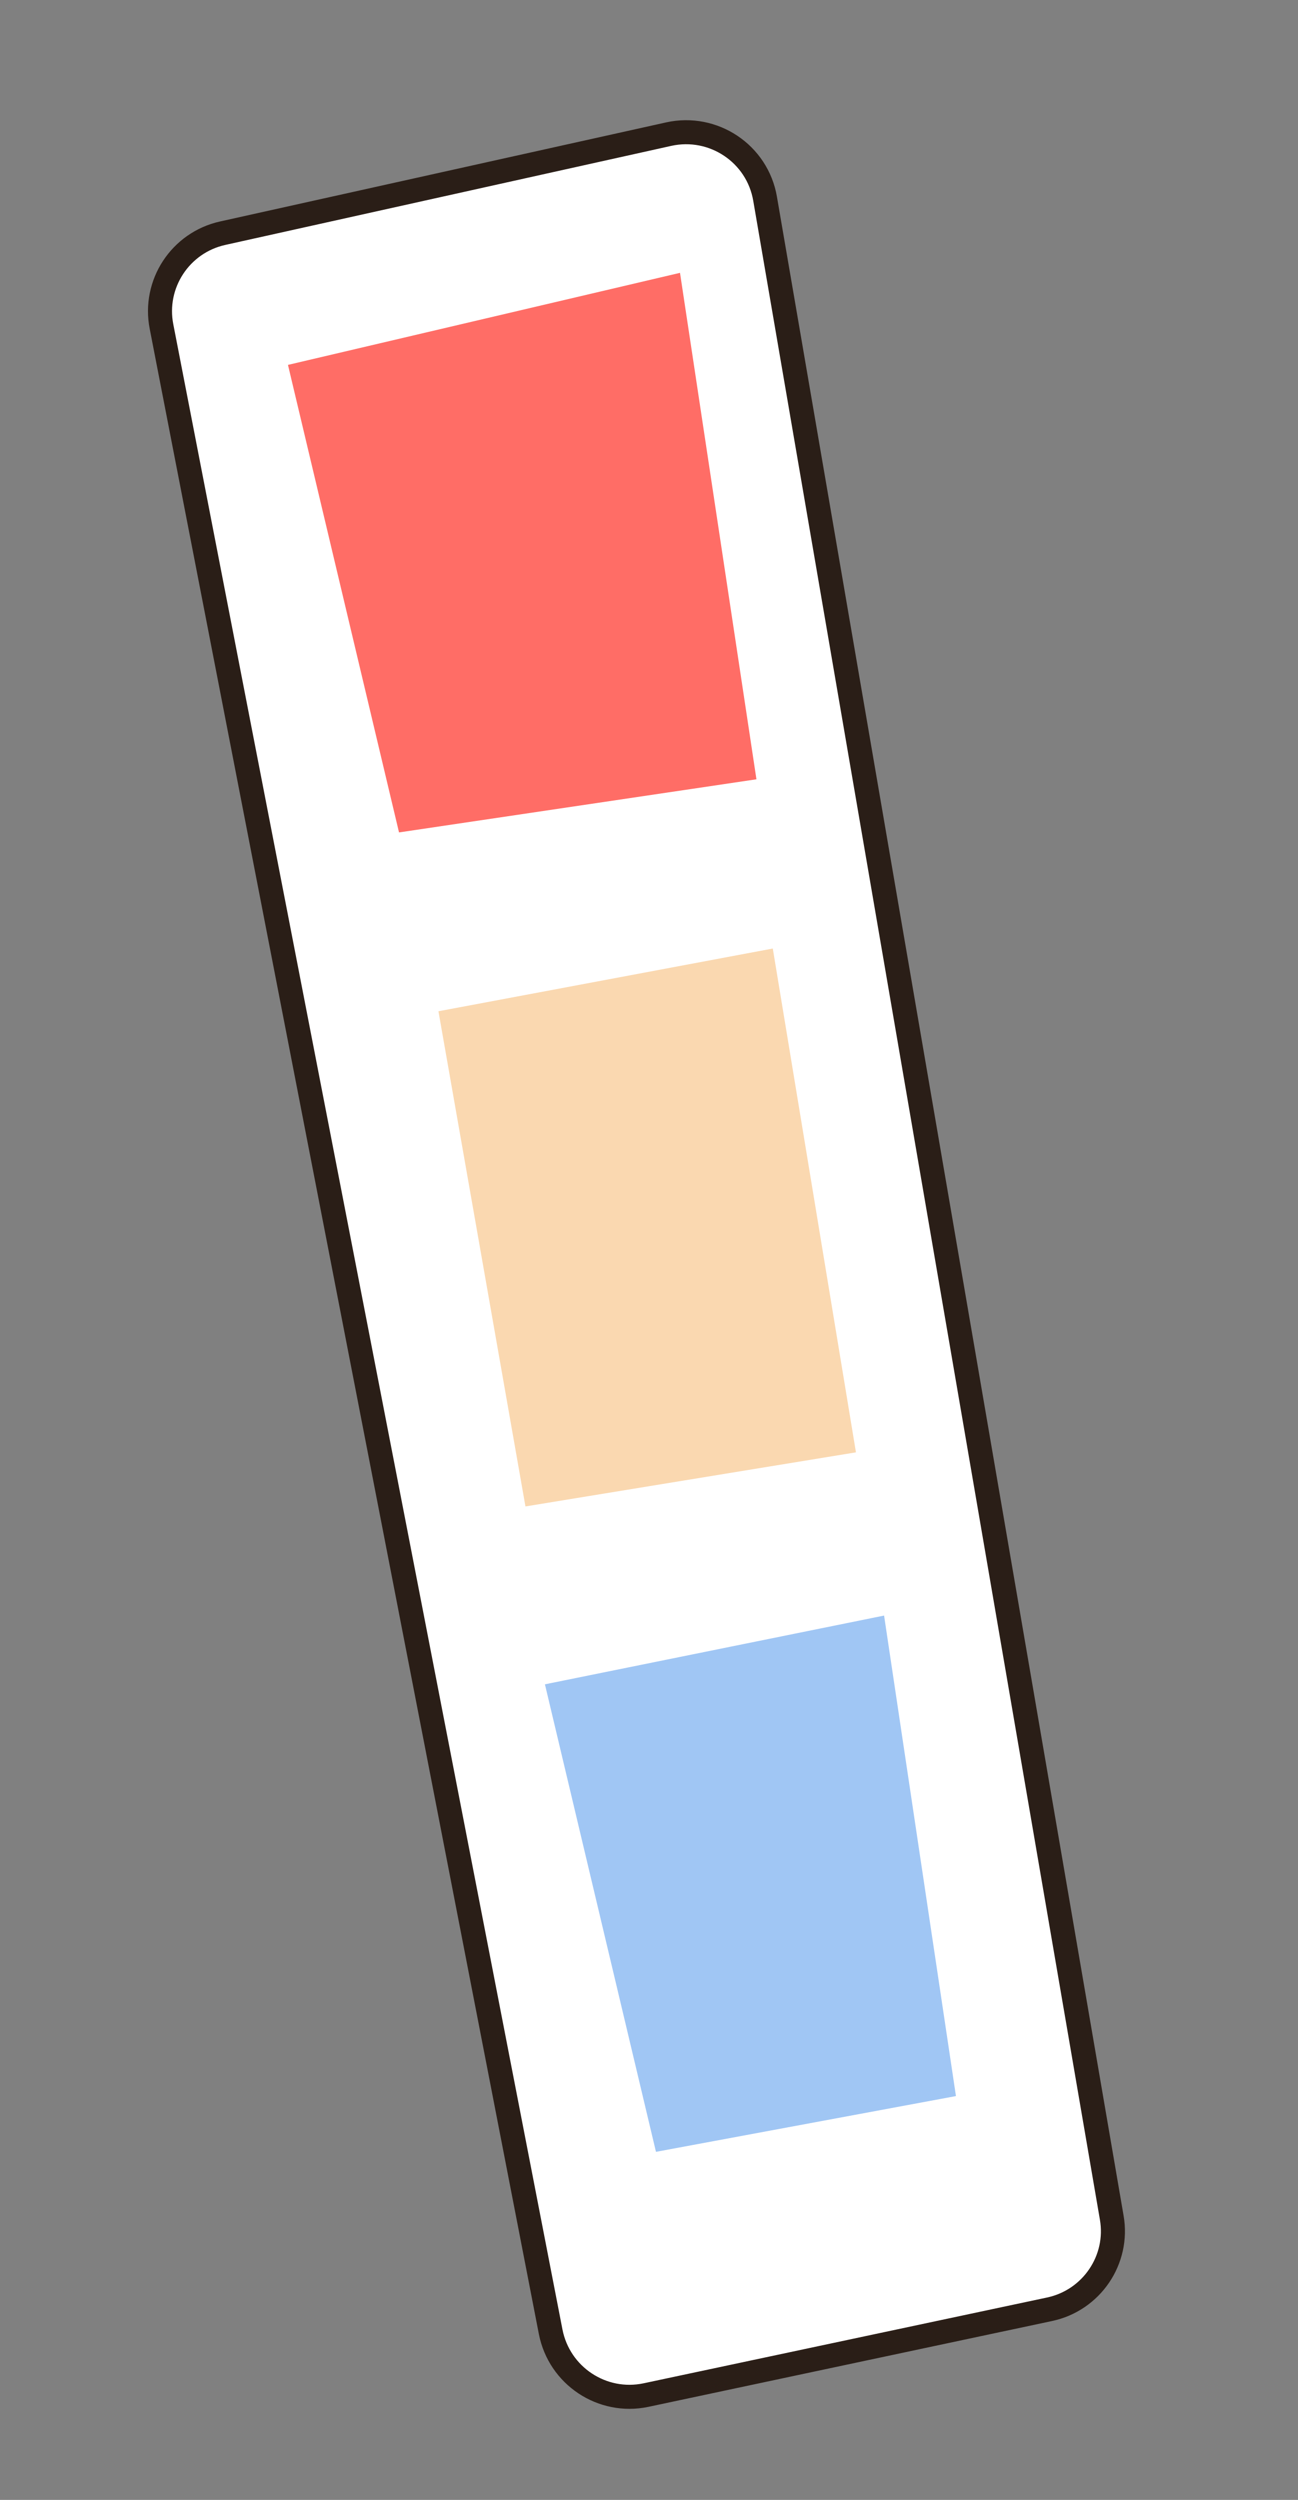
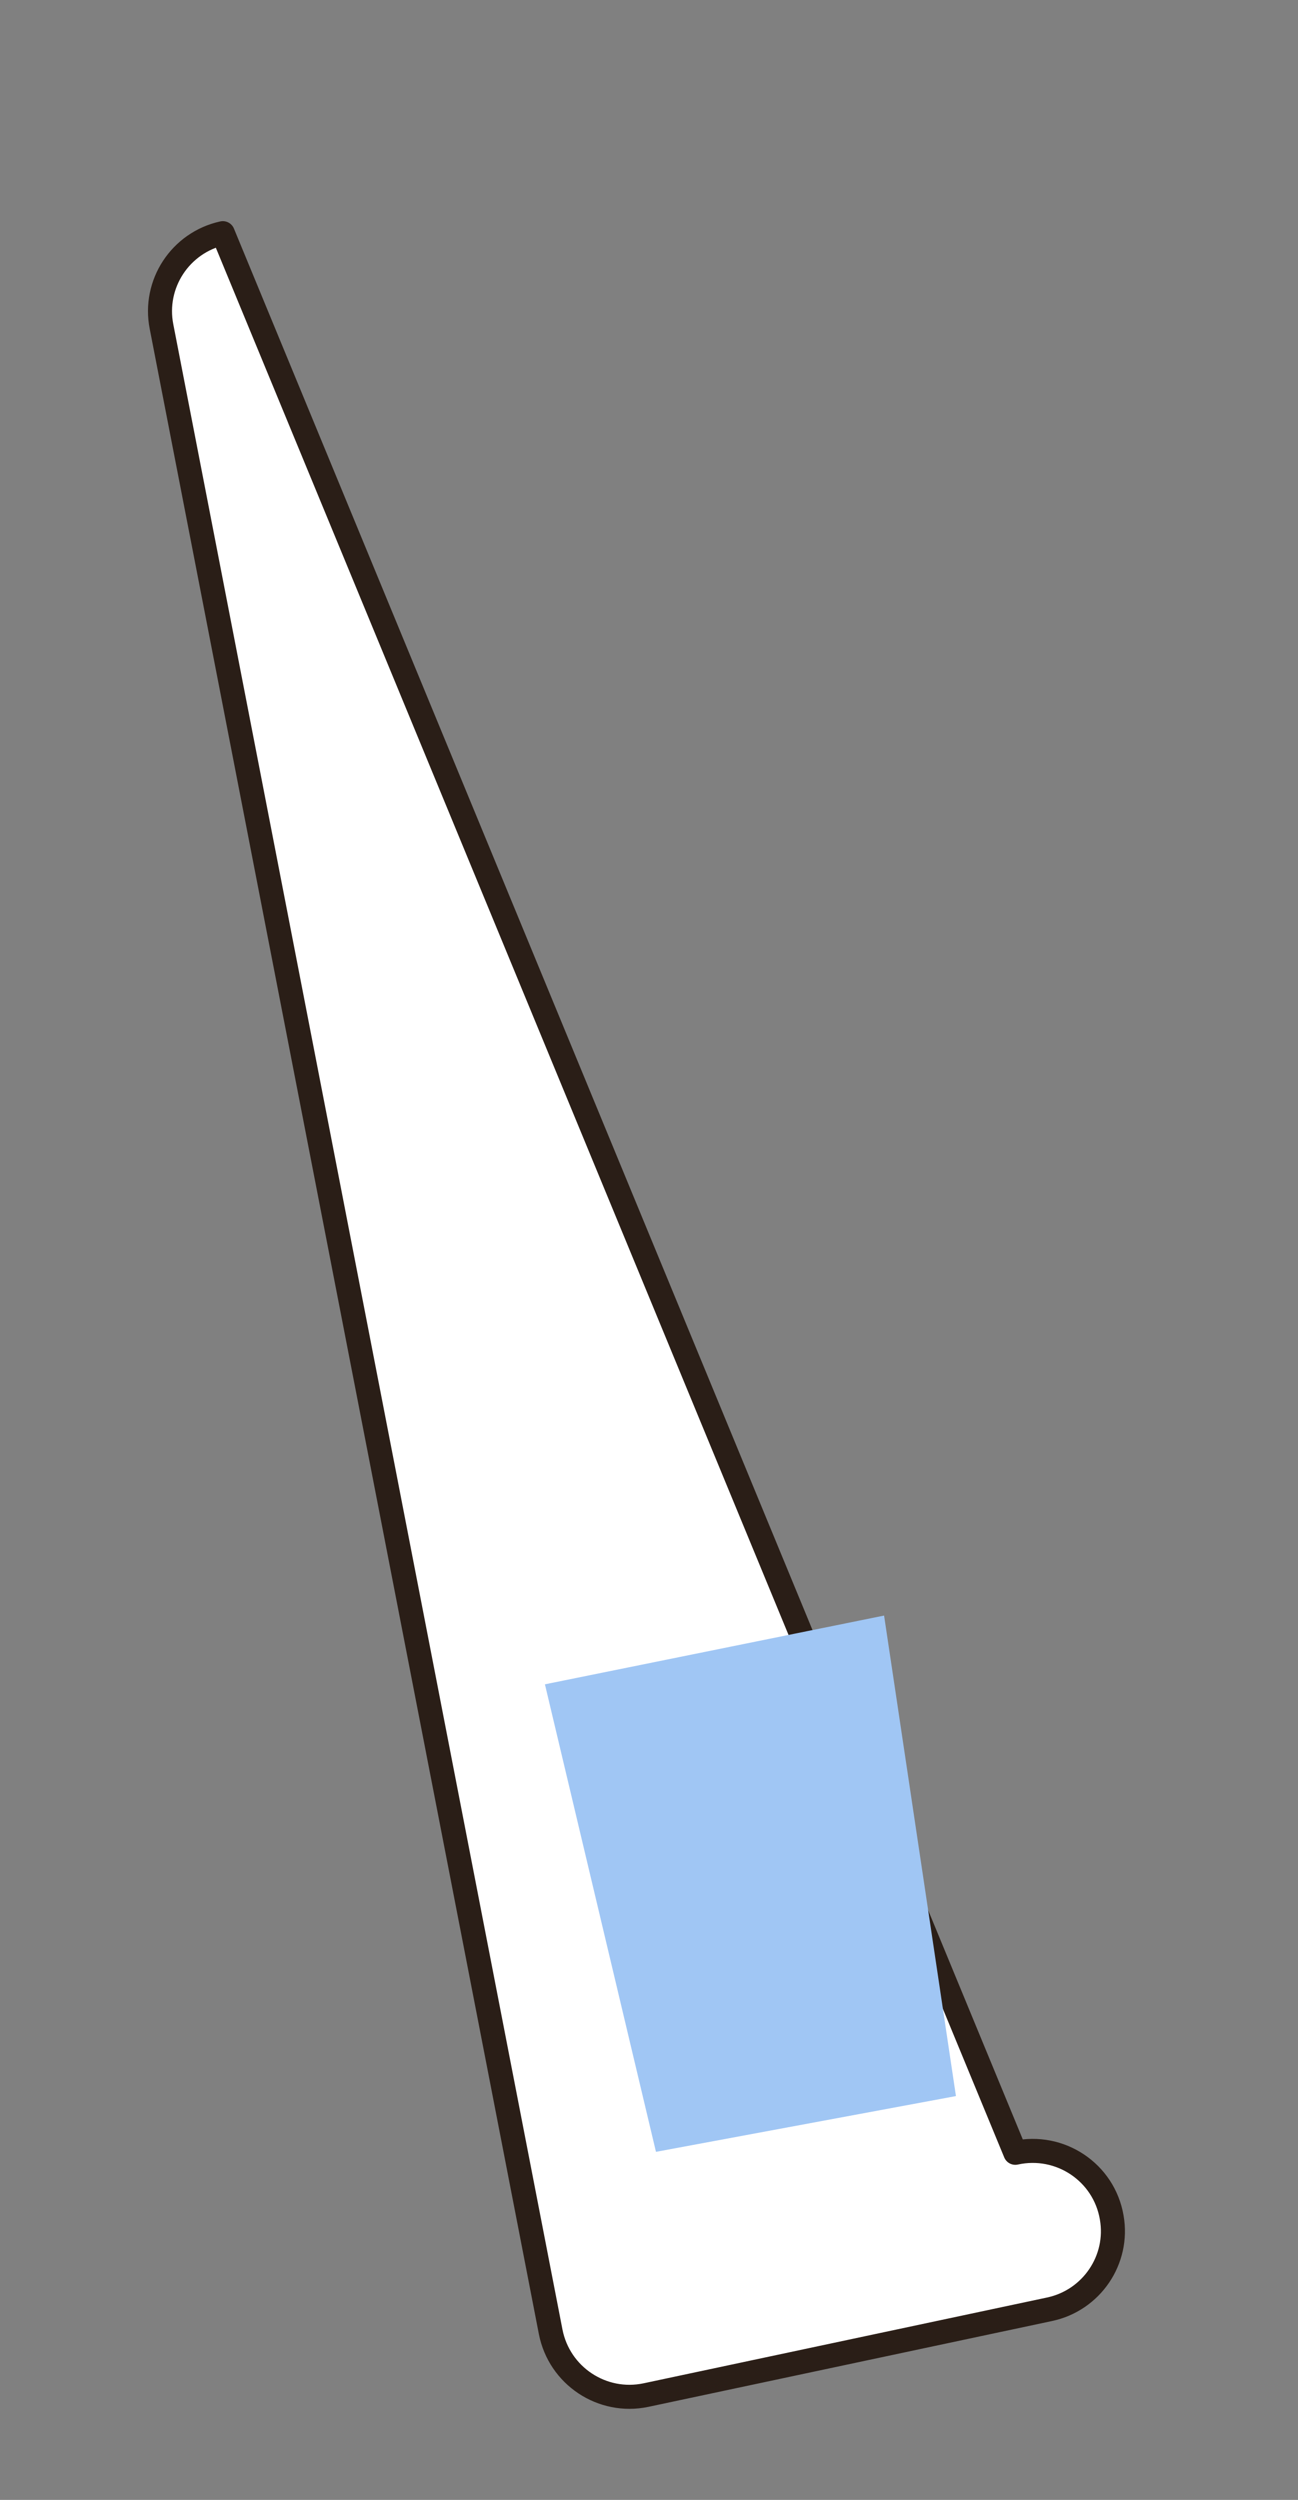
<svg xmlns="http://www.w3.org/2000/svg" version="1.1" id="Слой_1" x="0px" y="0px" viewBox="0 0 54 104" style="enable-background:new 0 0 54 104;" xml:space="preserve">
  <rect x="0" y="0" width="54" height="104" fill="#808080" stroke="none" />
  <style type="text/css"> .st0{fill:#FFFFFF;stroke:#2A1E17;stroke-linecap:round;stroke-linejoin:round;stroke-miterlimit:10;} .st1{fill:#FF6D66;} .st2{fill:#FAD8B0;} .st3{fill:#A0C6F4;} </style>
  <g>
-     <path class="st0" d="M6.72,13.59l16.19,83.42c0.36,1.83,2.14,3.01,3.96,2.63l16.79-3.57c1.75-0.37,2.9-2.06,2.59-3.82L31.83,8.27 c-0.32-1.88-2.15-3.1-4.01-2.69L9.27,9.7C7.5,10.09,6.37,11.82,6.72,13.59z" />
-     <polygon class="st1" points="11.98,15.18 16.6,34.63 31.47,32.42 28.29,11.35 " />
-     <polygon class="st2" points="18.24,42.07 21.86,62.67 35.61,60.42 32.15,39.46 " />
+     <path class="st0" d="M6.72,13.59l16.19,83.42c0.36,1.83,2.14,3.01,3.96,2.63l16.79-3.57c1.75-0.37,2.9-2.06,2.59-3.82c-0.32-1.88-2.15-3.1-4.01-2.69L9.27,9.7C7.5,10.09,6.37,11.82,6.72,13.59z" />
    <polygon class="st3" points="22.67,70.07 27.29,89.52 39.77,87.2 36.78,67.21 " />
  </g>
</svg>